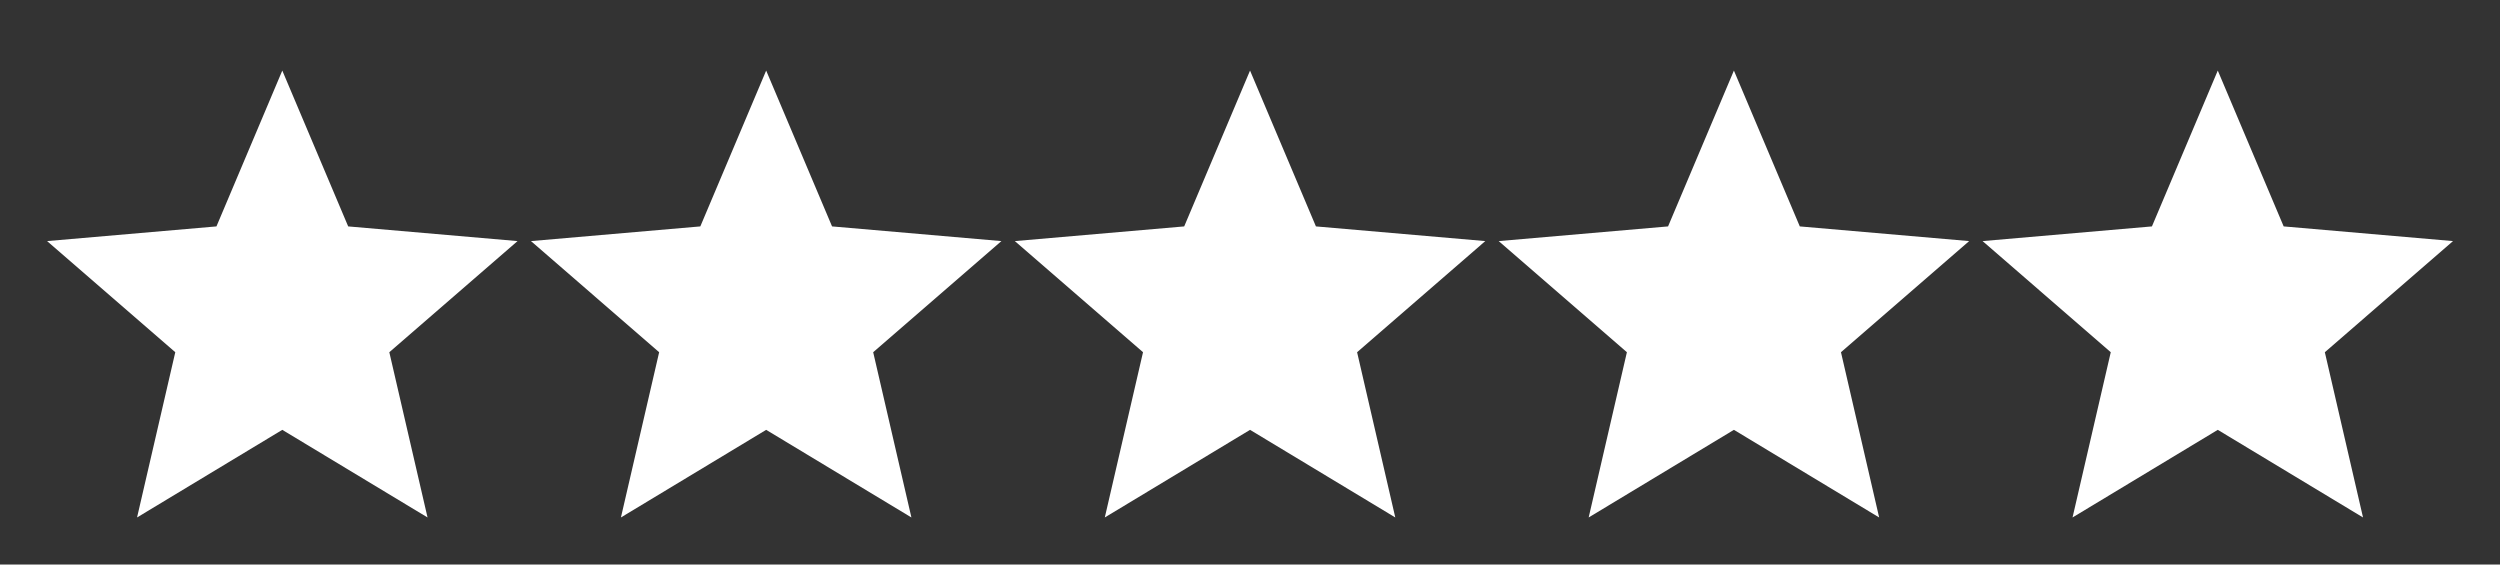
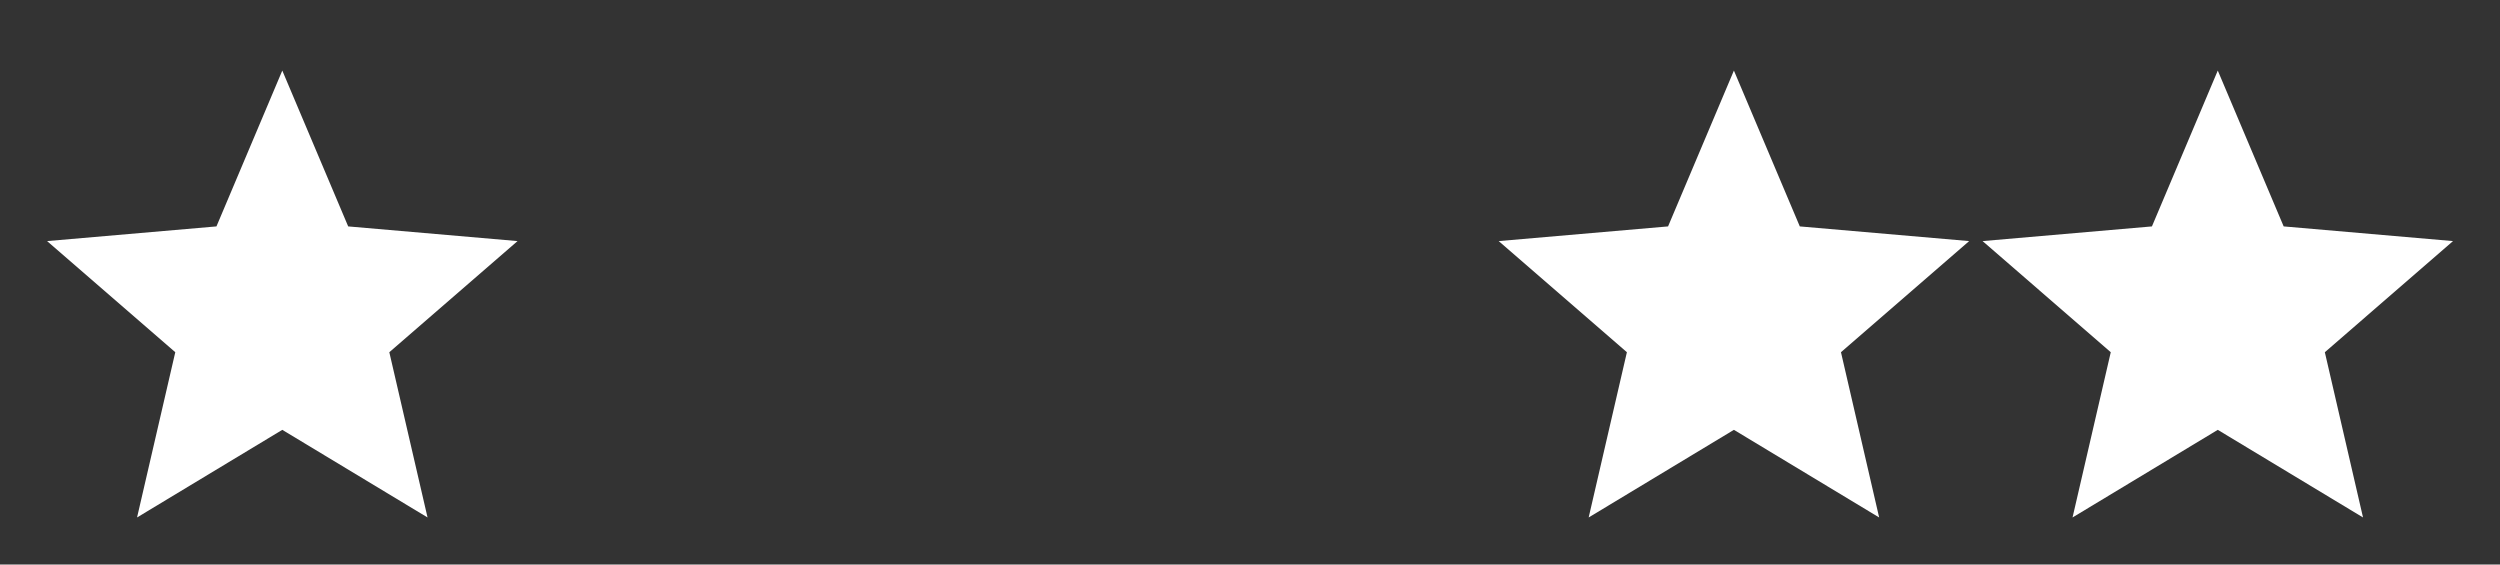
<svg xmlns="http://www.w3.org/2000/svg" width="62" height="14" viewBox="0 0 62 14" fill="none">
  <rect x="0" y="0" width="62" height="14" fill="#333333" stroke="none" />
  <g clip-path="url(#clip0_4728_48648)">
    <mask id="mask0_4728_48648" style="mask-type:alpha" maskUnits="userSpaceOnUse" x="0" y="0" width="14" height="14">
      <path d="M14 0H0V14H14V0Z" fill="#D9D9D9" />
    </mask>
    <g mask="url(#mask0_4728_48648)">
      <path d="M3.399 12.833L4.347 8.735L1.168 5.979L5.368 5.615L7.001 1.75L8.635 5.615L12.835 5.979L9.655 8.735L10.603 12.833L7.001 10.66L3.399 12.833Z" fill="white" />
    </g>
    <mask id="mask1_4728_48648" style="mask-type:alpha" maskUnits="userSpaceOnUse" x="12" y="0" width="14" height="14">
      <path d="M26 0H12V14H26V0Z" fill="#D9D9D9" />
    </mask>
    <g mask="url(#mask1_4728_48648)">
-       <path d="M15.399 12.833L16.347 8.735L13.168 5.979L17.368 5.615L19.001 1.75L20.635 5.615L24.835 5.979L21.655 8.735L22.603 12.833L19.001 10.66L15.399 12.833Z" fill="white" />
-     </g>
+       </g>
    <mask id="mask2_4728_48648" style="mask-type:alpha" maskUnits="userSpaceOnUse" x="24" y="0" width="14" height="14">
      <path d="M38 0H24V14H38V0Z" fill="#D9D9D9" />
    </mask>
    <g mask="url(#mask2_4728_48648)">
-       <path d="M27.399 12.833L28.347 8.735L25.168 5.979L29.368 5.615L31.001 1.75L32.635 5.615L36.835 5.979L33.656 8.735L34.603 12.833L31.001 10.66L27.399 12.833Z" fill="white" />
-     </g>
+       </g>
    <mask id="mask3_4728_48648" style="mask-type:alpha" maskUnits="userSpaceOnUse" x="36" y="0" width="14" height="14">
      <path d="M50 0H36V14H50V0Z" fill="#D9D9D9" />
    </mask>
    <g mask="url(#mask3_4728_48648)">
      <path d="M39.399 12.833L40.347 8.735L37.168 5.979L41.368 5.615L43.001 1.75L44.635 5.615L48.835 5.979L45.656 8.735L46.603 12.833L43.001 10.66L39.399 12.833Z" fill="white" />
    </g>
    <mask id="mask4_4728_48648" style="mask-type:alpha" maskUnits="userSpaceOnUse" x="48" y="0" width="14" height="14">
      <path d="M62 0H48V14H62V0Z" fill="#D9D9D9" />
    </mask>
    <g mask="url(#mask4_4728_48648)">
      <path d="M51.399 12.833L52.347 8.735L49.168 5.979L53.368 5.615L55.001 1.75L56.635 5.615L60.835 5.979L57.656 8.735L58.603 12.833L55.001 10.66L51.399 12.833Z" fill="white" />
    </g>
  </g>
  <defs>
    <clipPath id="clip0_4728_48648">
      <rect width="62" height="14" fill="white" />
    </clipPath>
  </defs>
</svg>